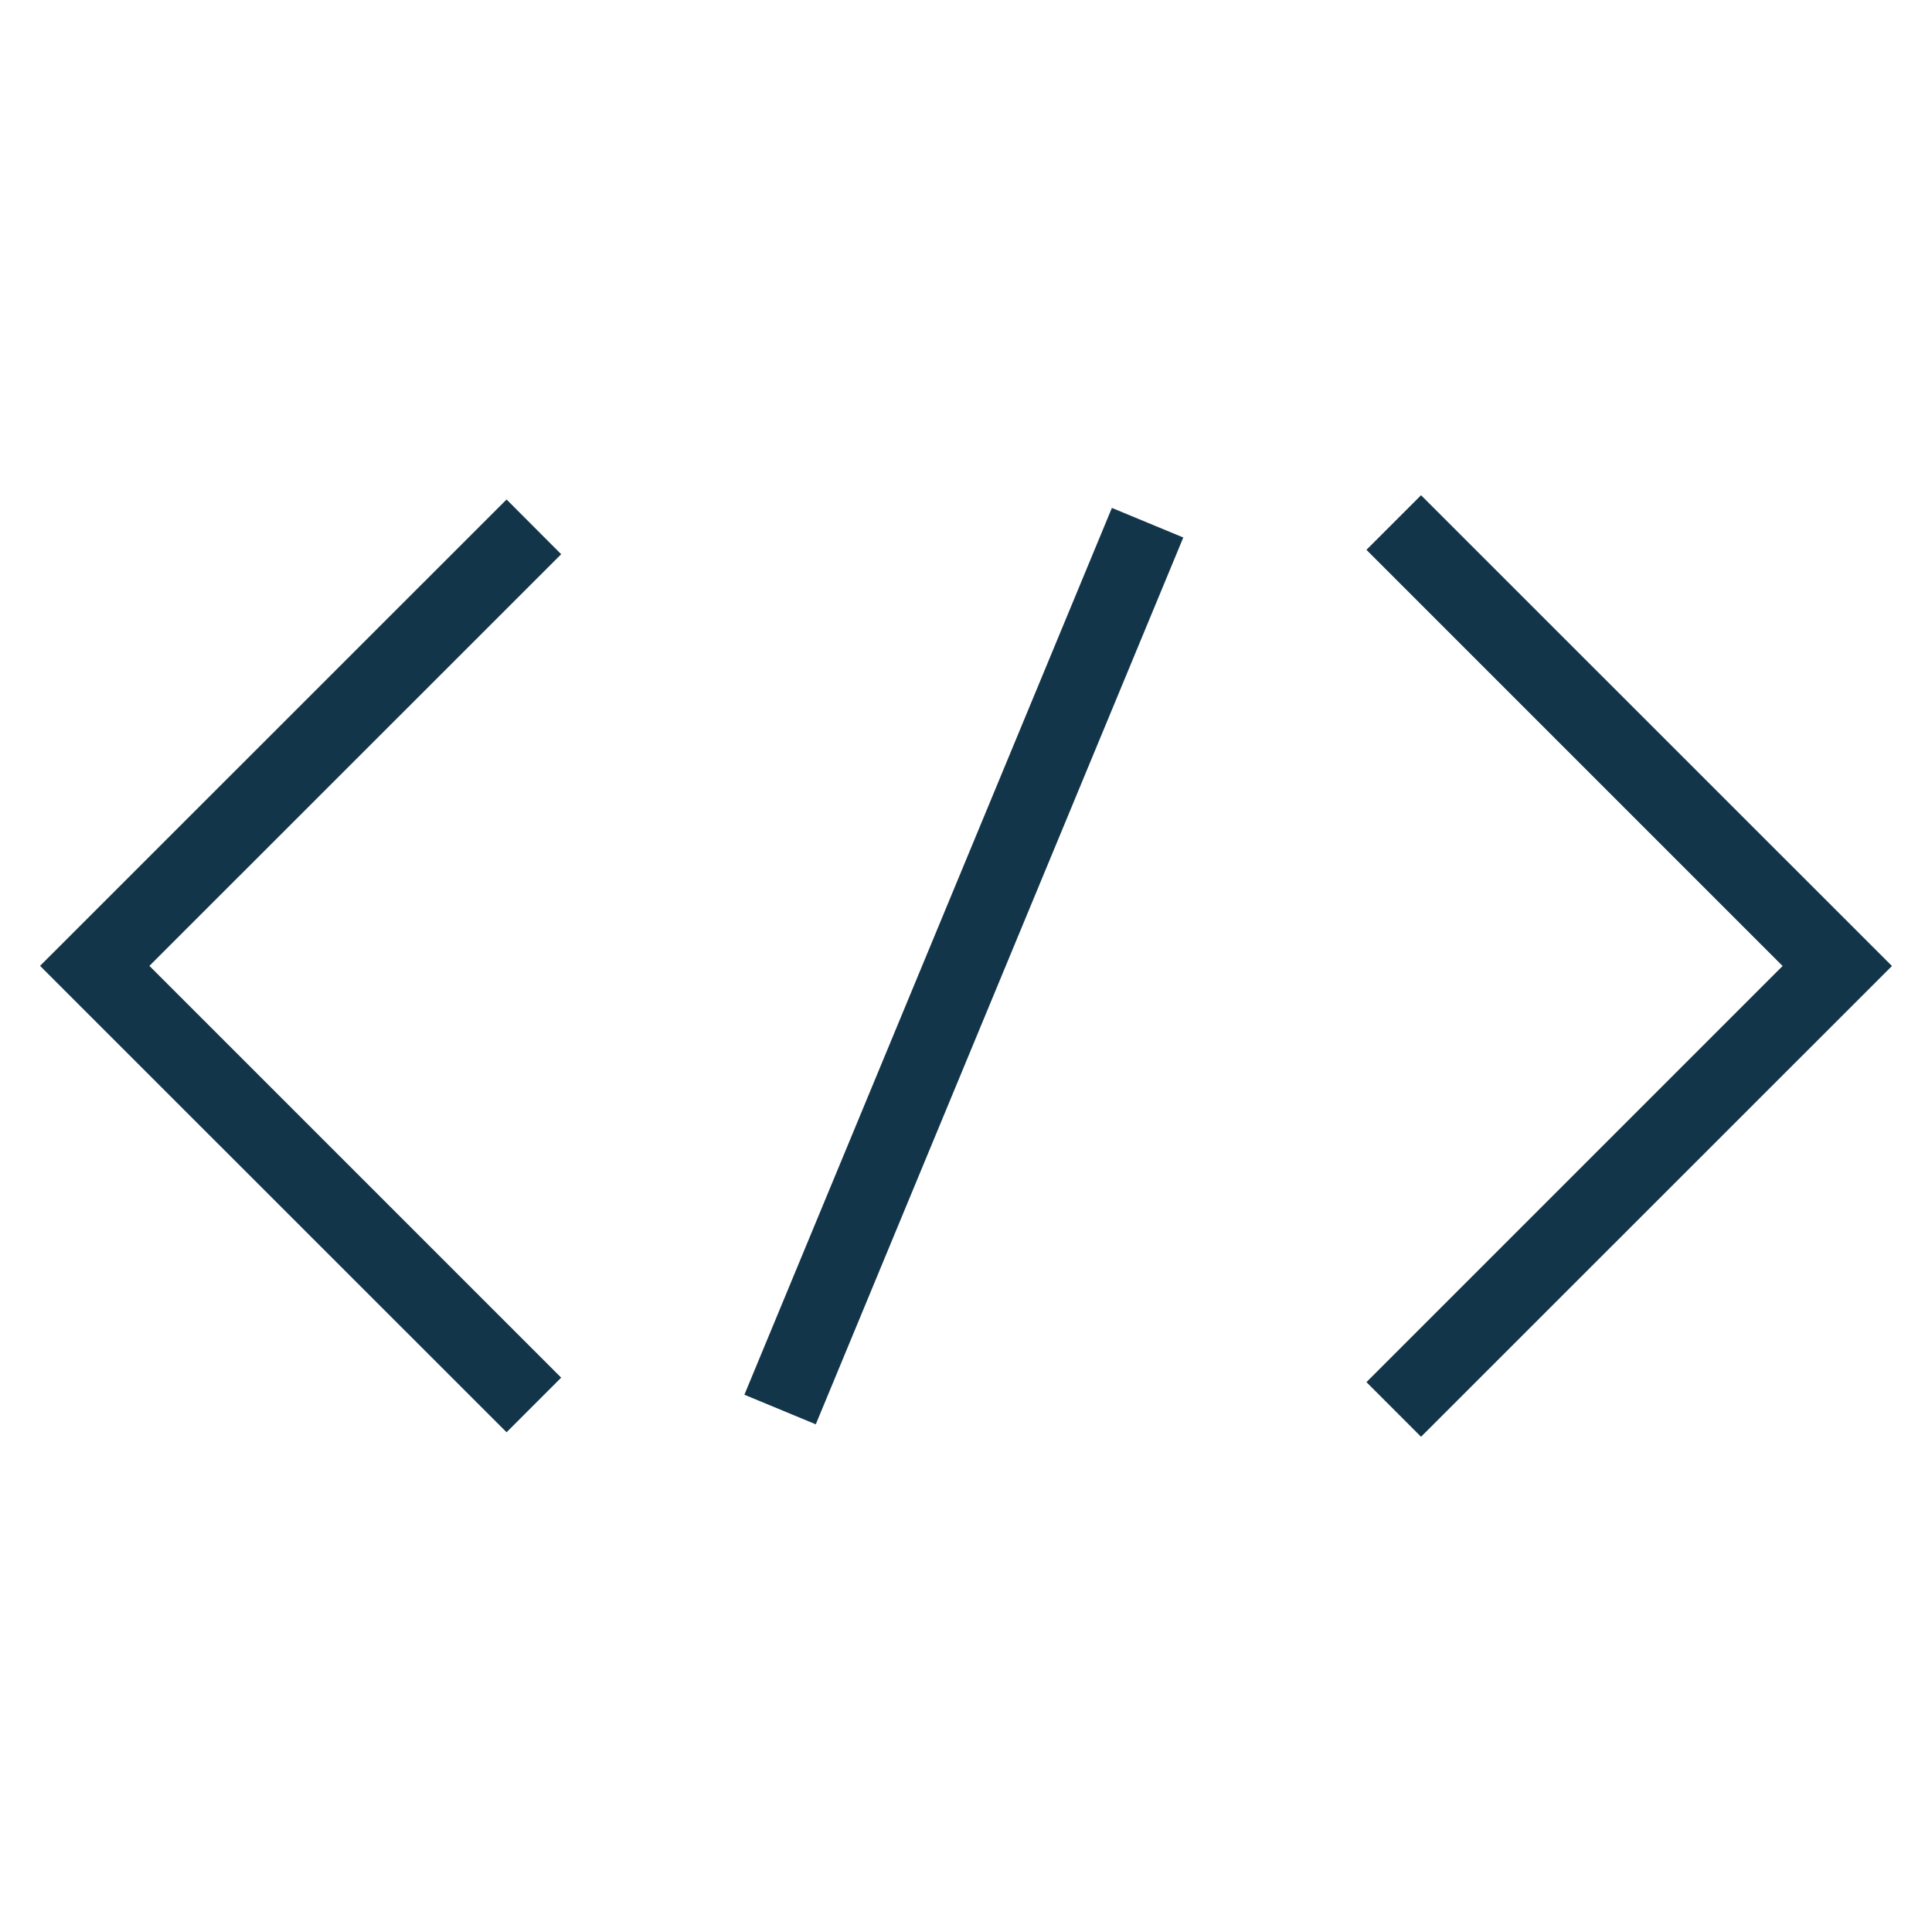
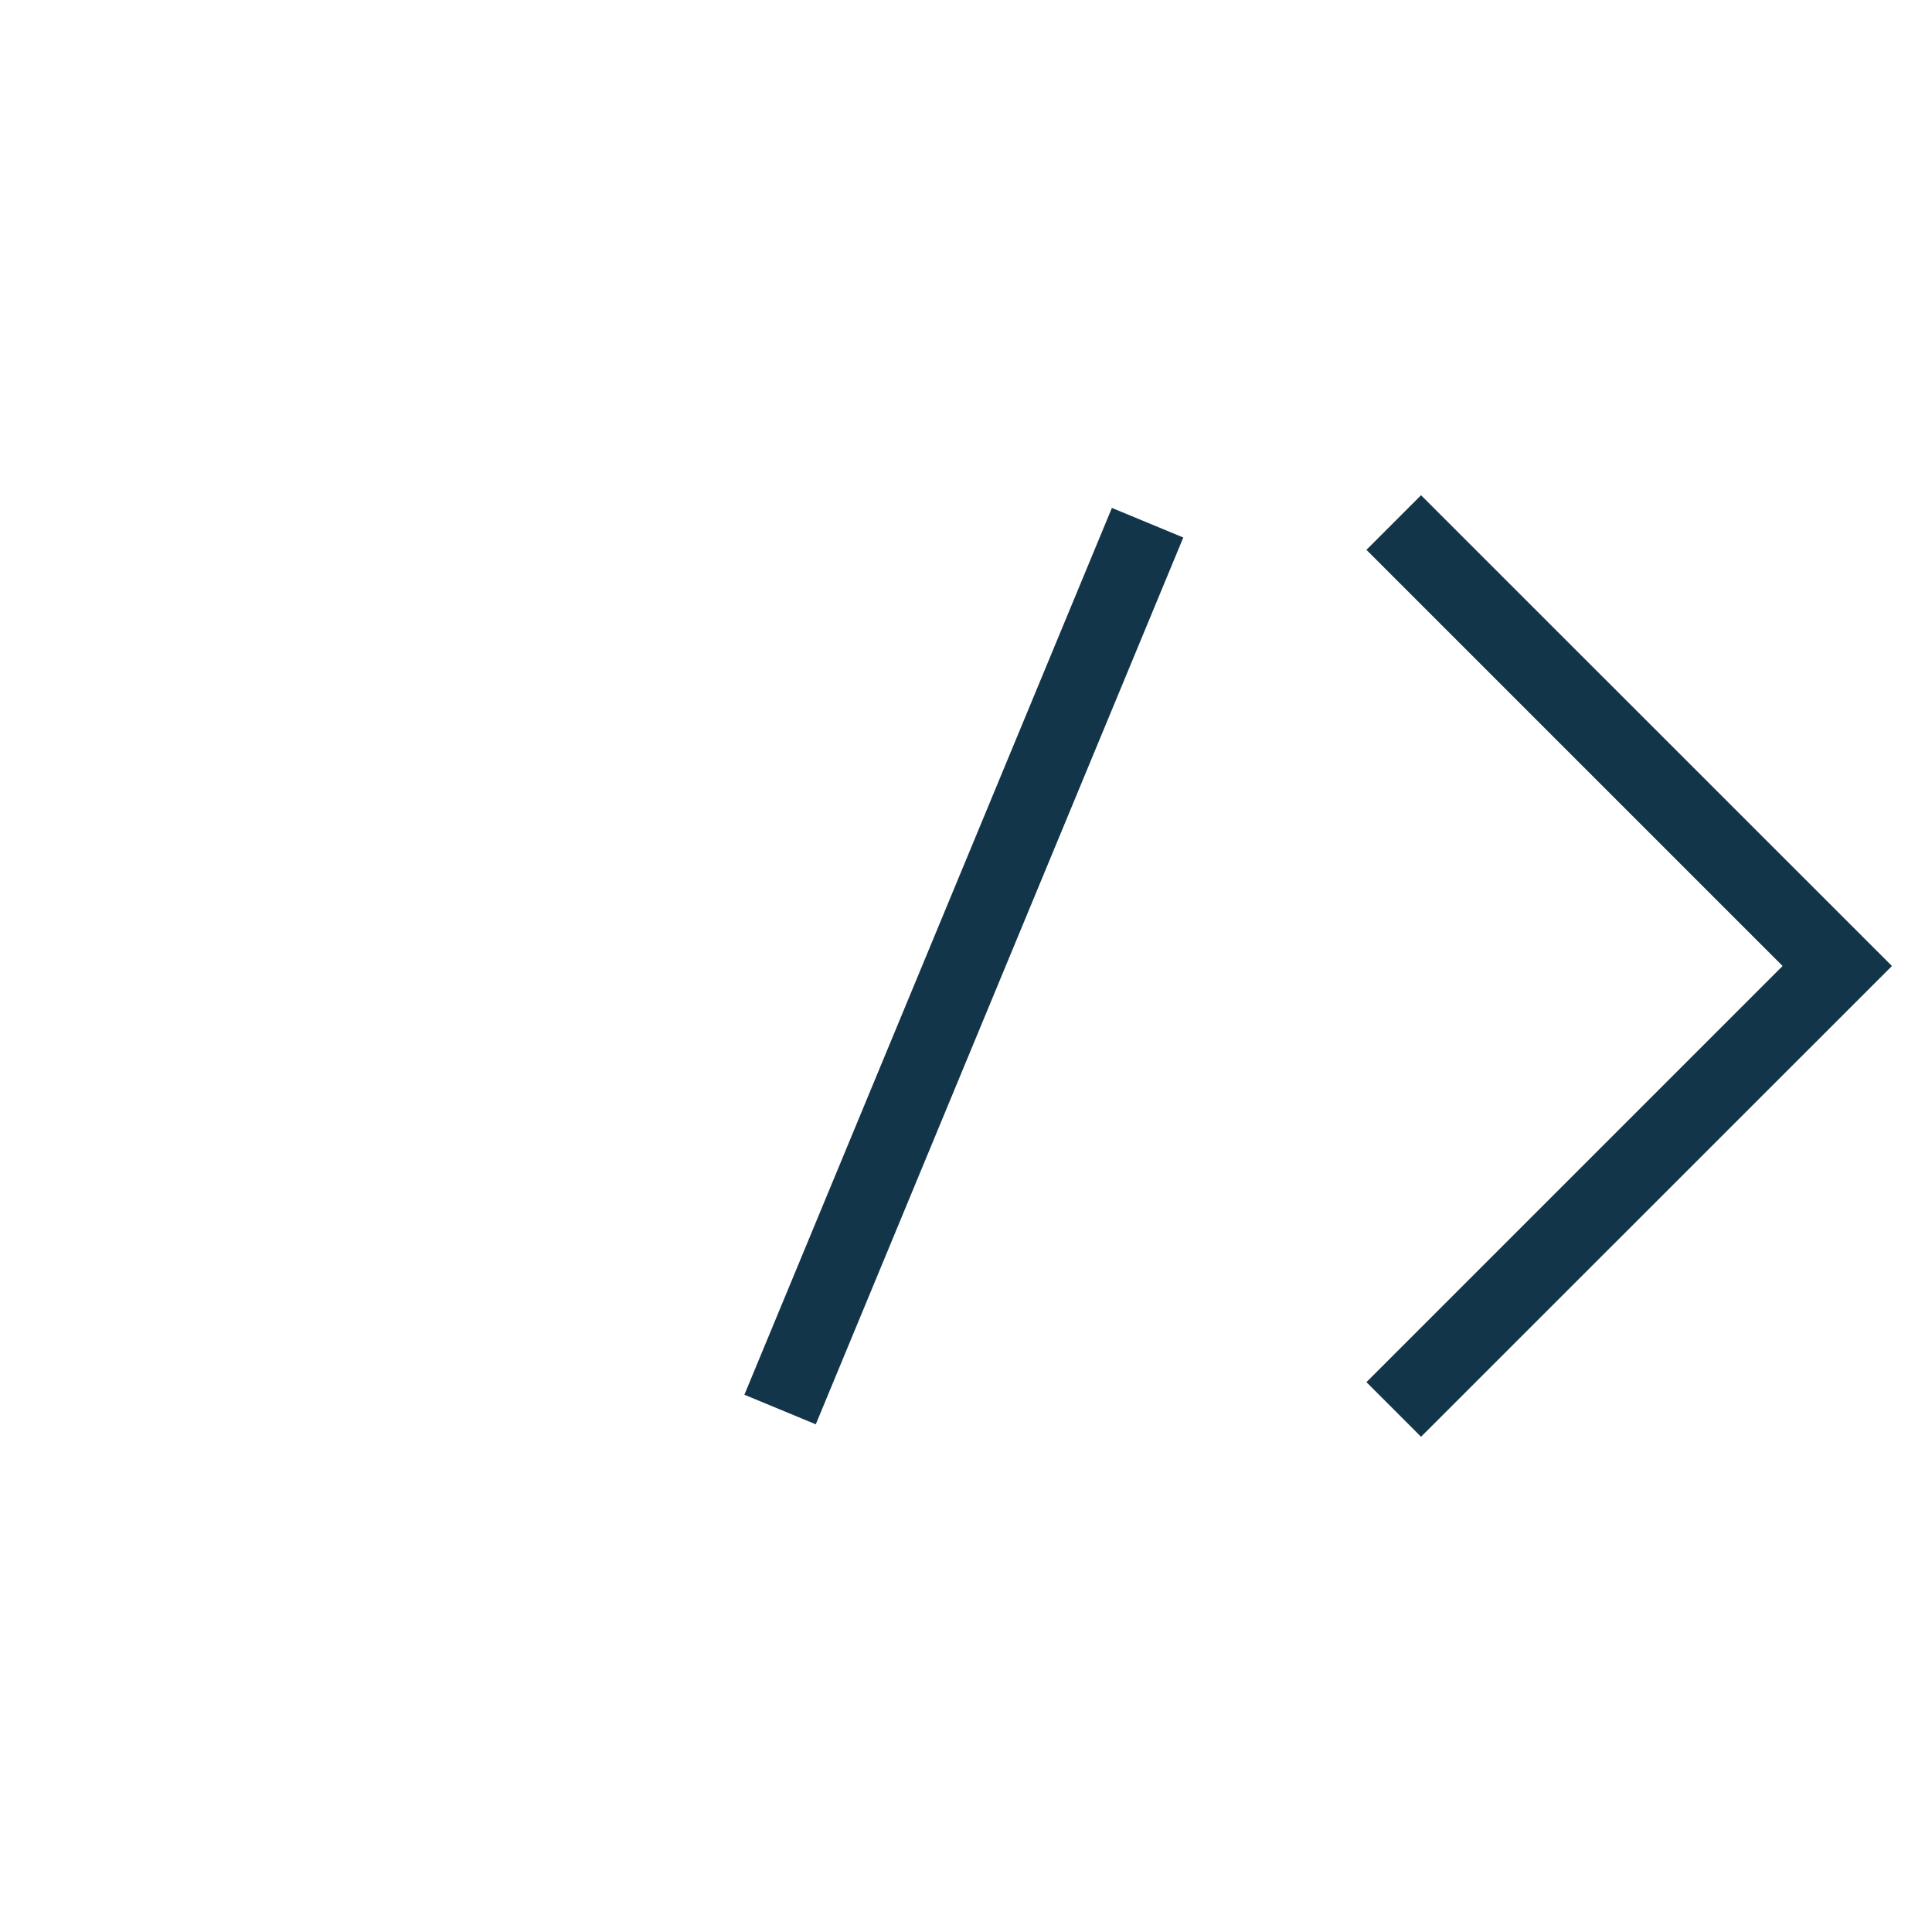
<svg xmlns="http://www.w3.org/2000/svg" id="Ebene_14" viewBox="0 0 150 150">
  <defs>
    <style>
      .cls-1 {
        fill: #13354a;
      }
    </style>
  </defs>
  <polygon class="cls-1" points="110.33 38.45 106.09 42.69 138.4 75 106.09 107.31 110.33 111.55 146.89 75 110.33 38.45" />
-   <polygon class="cls-1" points="39.33 38.78 3.11 74.99 39.33 111.2 43.57 106.96 11.6 74.99 43.57 43.03 39.33 38.78" />
  <rect class="cls-1" x="37.56" y="72" width="74.53" height="6" transform="translate(-23.1 115.42) rotate(-67.49)" />
</svg>